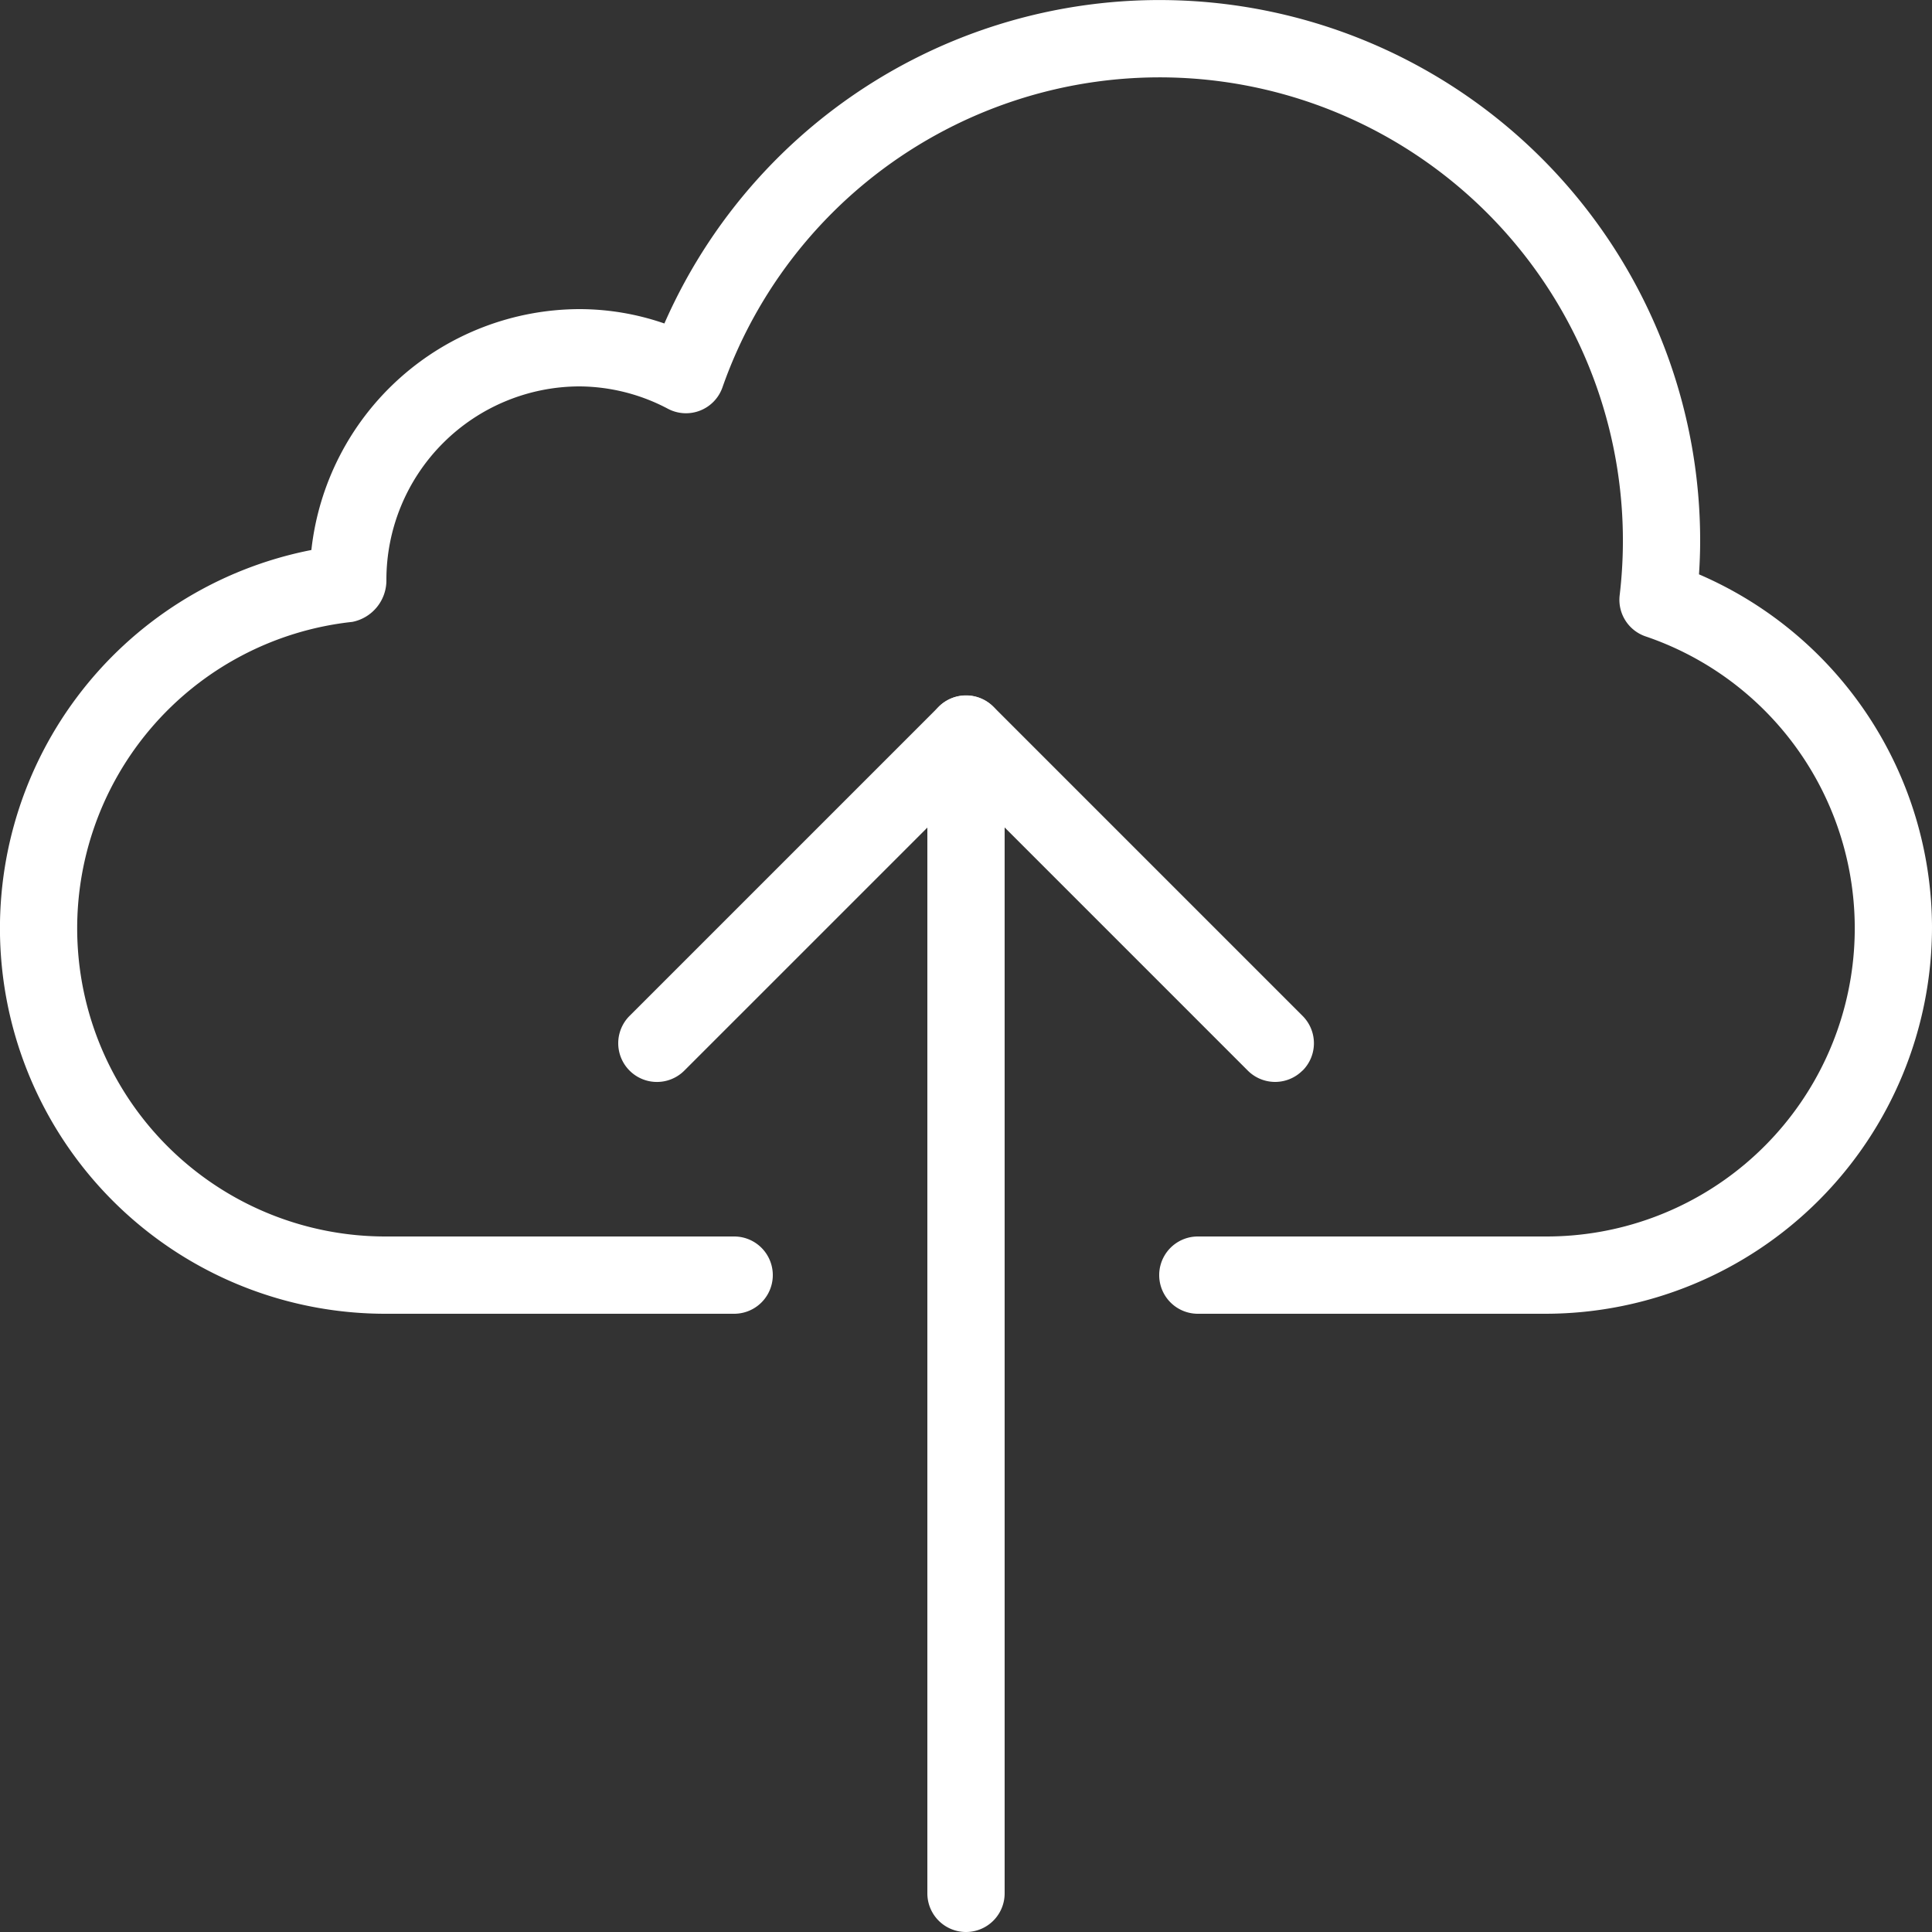
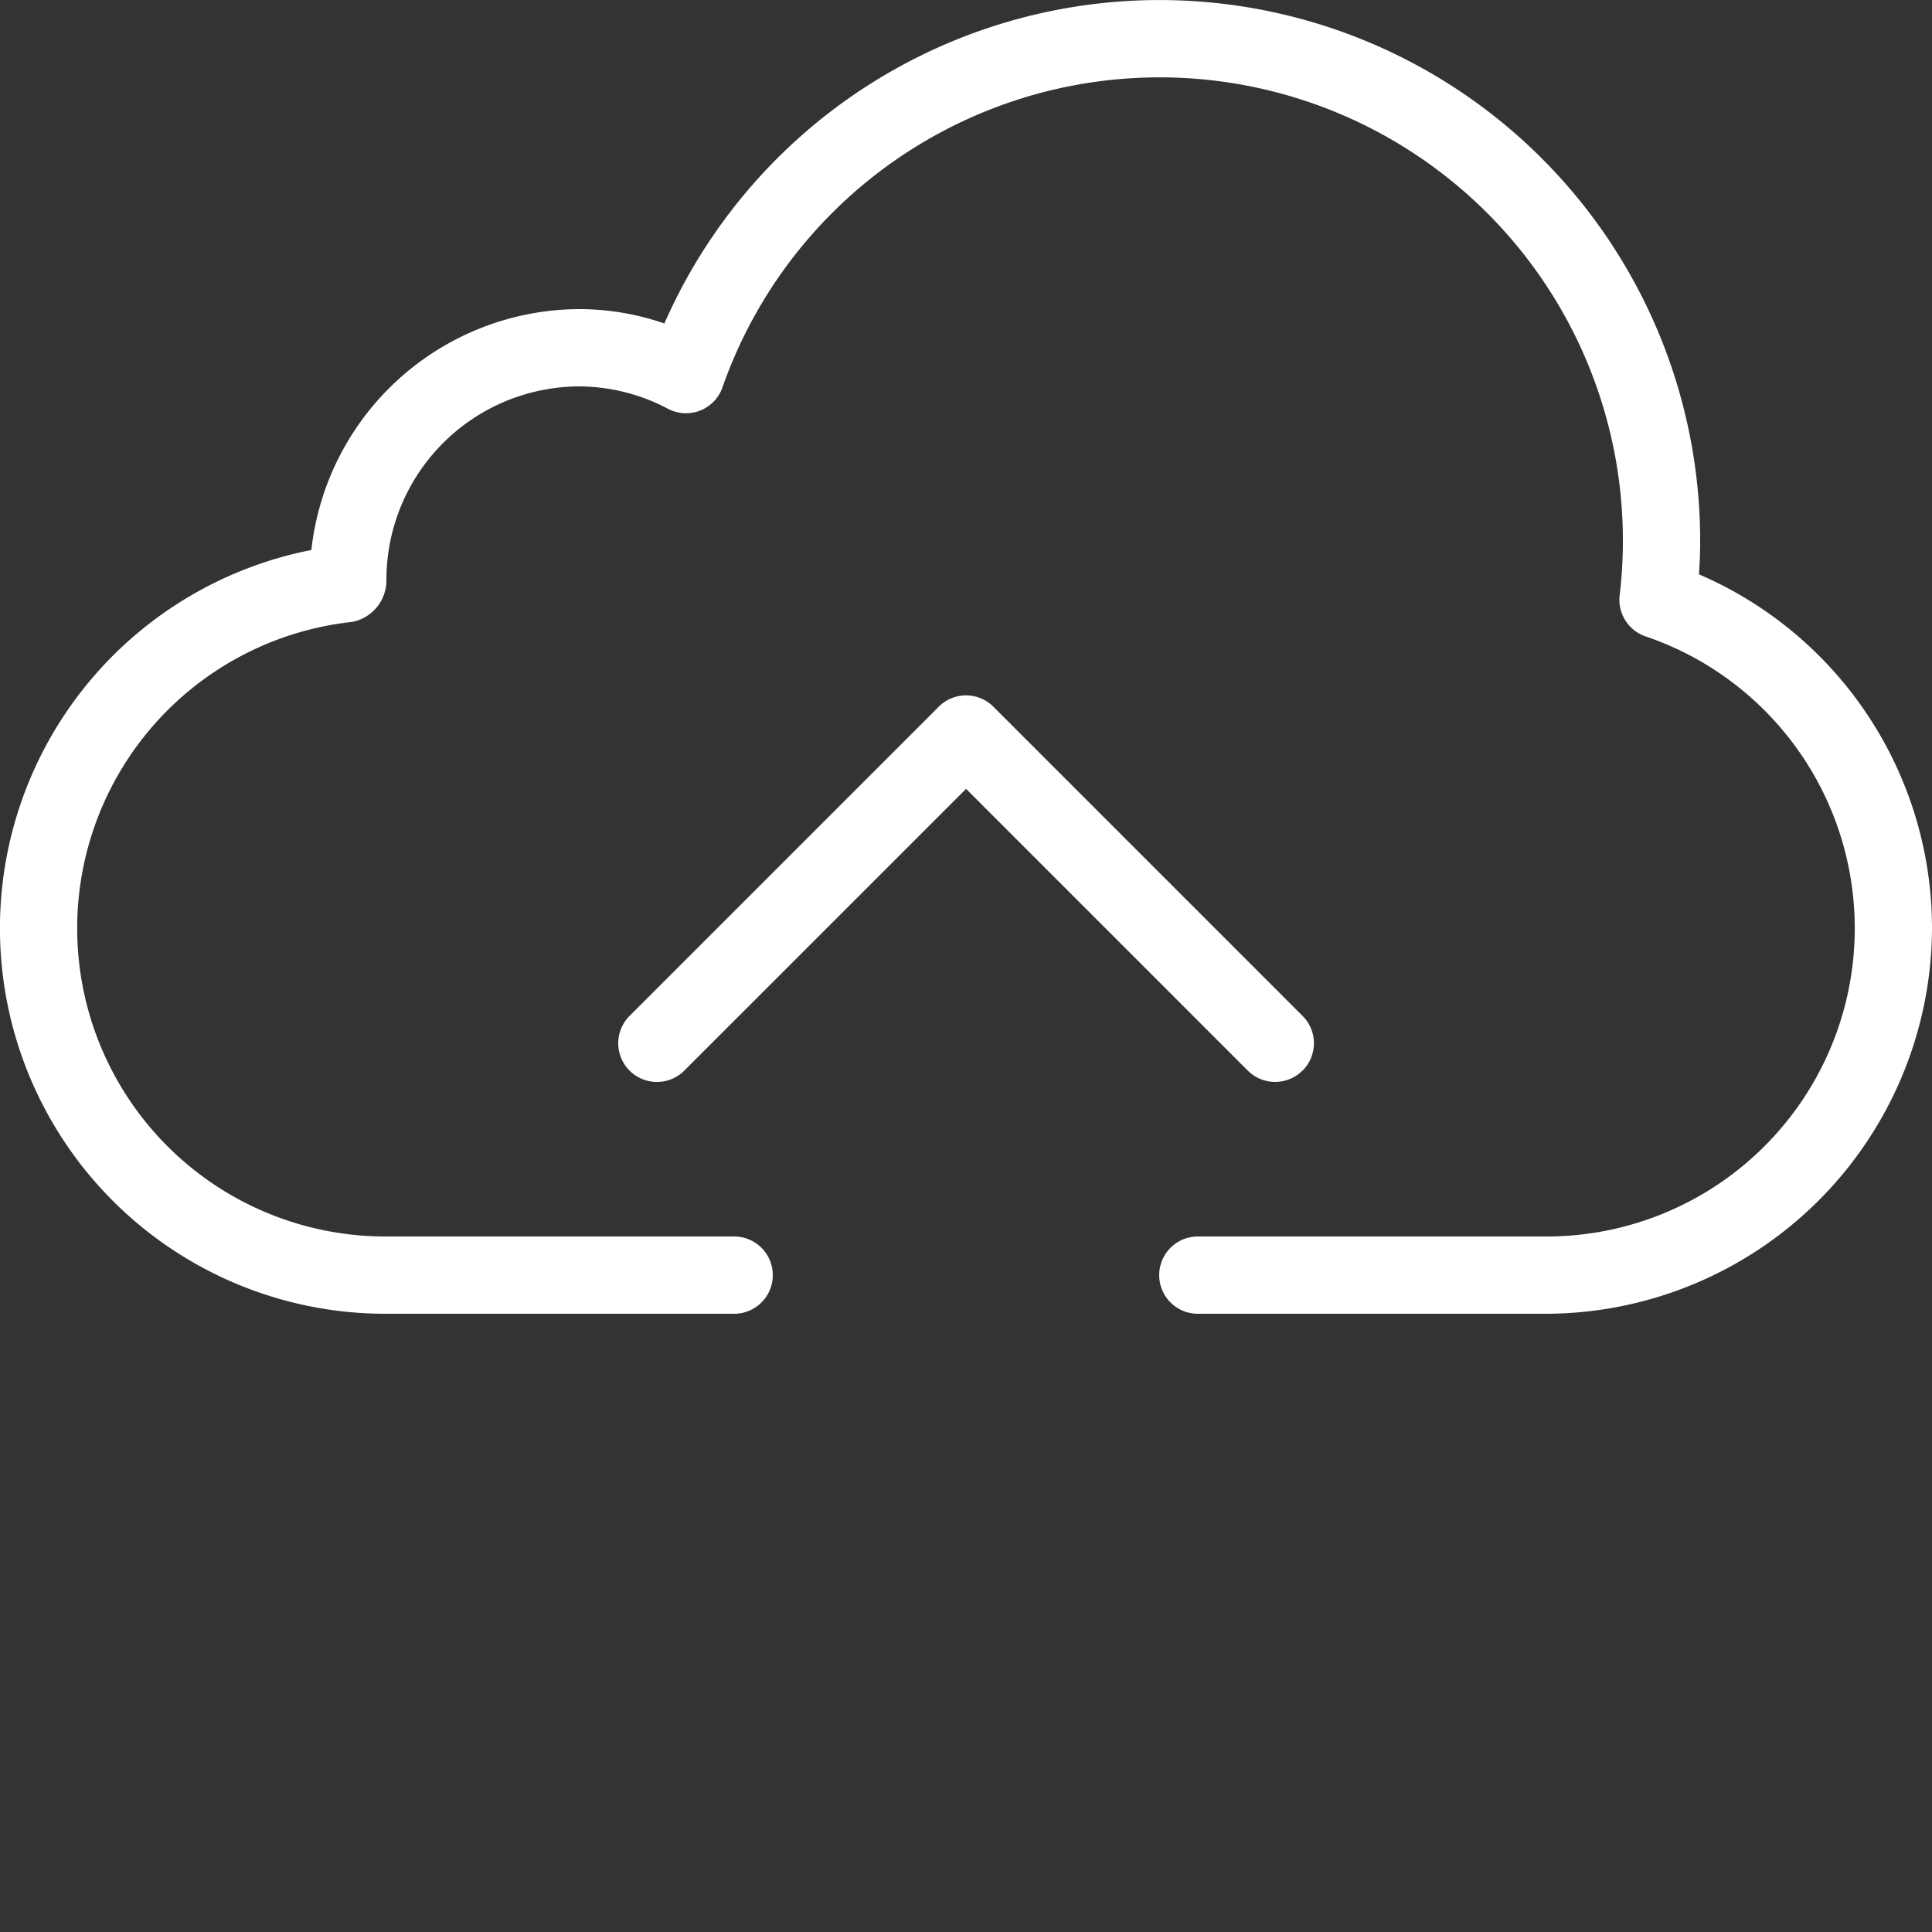
<svg xmlns="http://www.w3.org/2000/svg" id="cloud-computing_1" data-name="cloud-computing 1" width="60" height="60" viewBox="0 0 60 60">
  <rect x="0" y="0" width="60" height="60" fill="#333333" stroke="none" />
  <defs>
    <style>
      .cls-1 {
        fill: none;
      }

      .cls-2 {
        fill: #fff;
      }
    </style>
  </defs>
  <rect id="cloud-computing_1-2" data-name="cloud-computing 1" class="cls-1" width="60" height="60" />
  <g id="Group">
    <g id="Group-2" data-name="Group">
      <path id="Vector" class="cls-2" d="M60,28.8a12.014,12.014,0,0,1-12,12H37.2a1.2,1.2,0,1,1,0-2.4H48a9.572,9.572,0,0,0,3.1-18.638,1.2,1.2,0,0,1-.8-1.274,14.387,14.387,0,0,0-27.864-6.456,1.2,1.2,0,0,1-1.685.667A5.94,5.94,0,0,0,18,12a6.008,6.008,0,0,0-6,6,1.314,1.314,0,0,1-1.056,1.313A9.571,9.571,0,0,0,12,38.4H22.8a1.2,1.2,0,0,1,0,2.4H12A11.971,11.971,0,0,1,9.67,17.081,8.4,8.4,0,0,1,18,9.6a8.089,8.089,0,0,1,2.633.446A16.791,16.791,0,0,1,52.8,16.8c0,.348-.014.694-.036,1.037A11.966,11.966,0,0,1,60,28.8Z" />
    </g>
  </g>
  <g id="Group-3" data-name="Group">
    <g id="Group-4" data-name="Group">
-       <path id="Vector-2" data-name="Vector" class="cls-2" d="M2.4,1.2v36a1.2,1.2,0,1,1-2.4,0V1.2a1.2,1.2,0,0,1,2.4,0Z" transform="translate(28.8 21.6)" />
-     </g>
+       </g>
  </g>
  <g id="Group-5" data-name="Group">
    <g id="Group-6" data-name="Group">
      <path id="Vector-3" data-name="Vector" class="cls-2" d="M21.248,11.648a1.2,1.2,0,0,1-1.7,0L10.8,2.9l-8.75,8.75a1.2,1.2,0,0,1-1.7-1.7l9.6-9.6a1.2,1.2,0,0,1,1.7,0l9.6,9.6a1.2,1.2,0,0,1,0,1.7Z" transform="translate(19.202 21.599)" />
    </g>
  </g>
</svg>